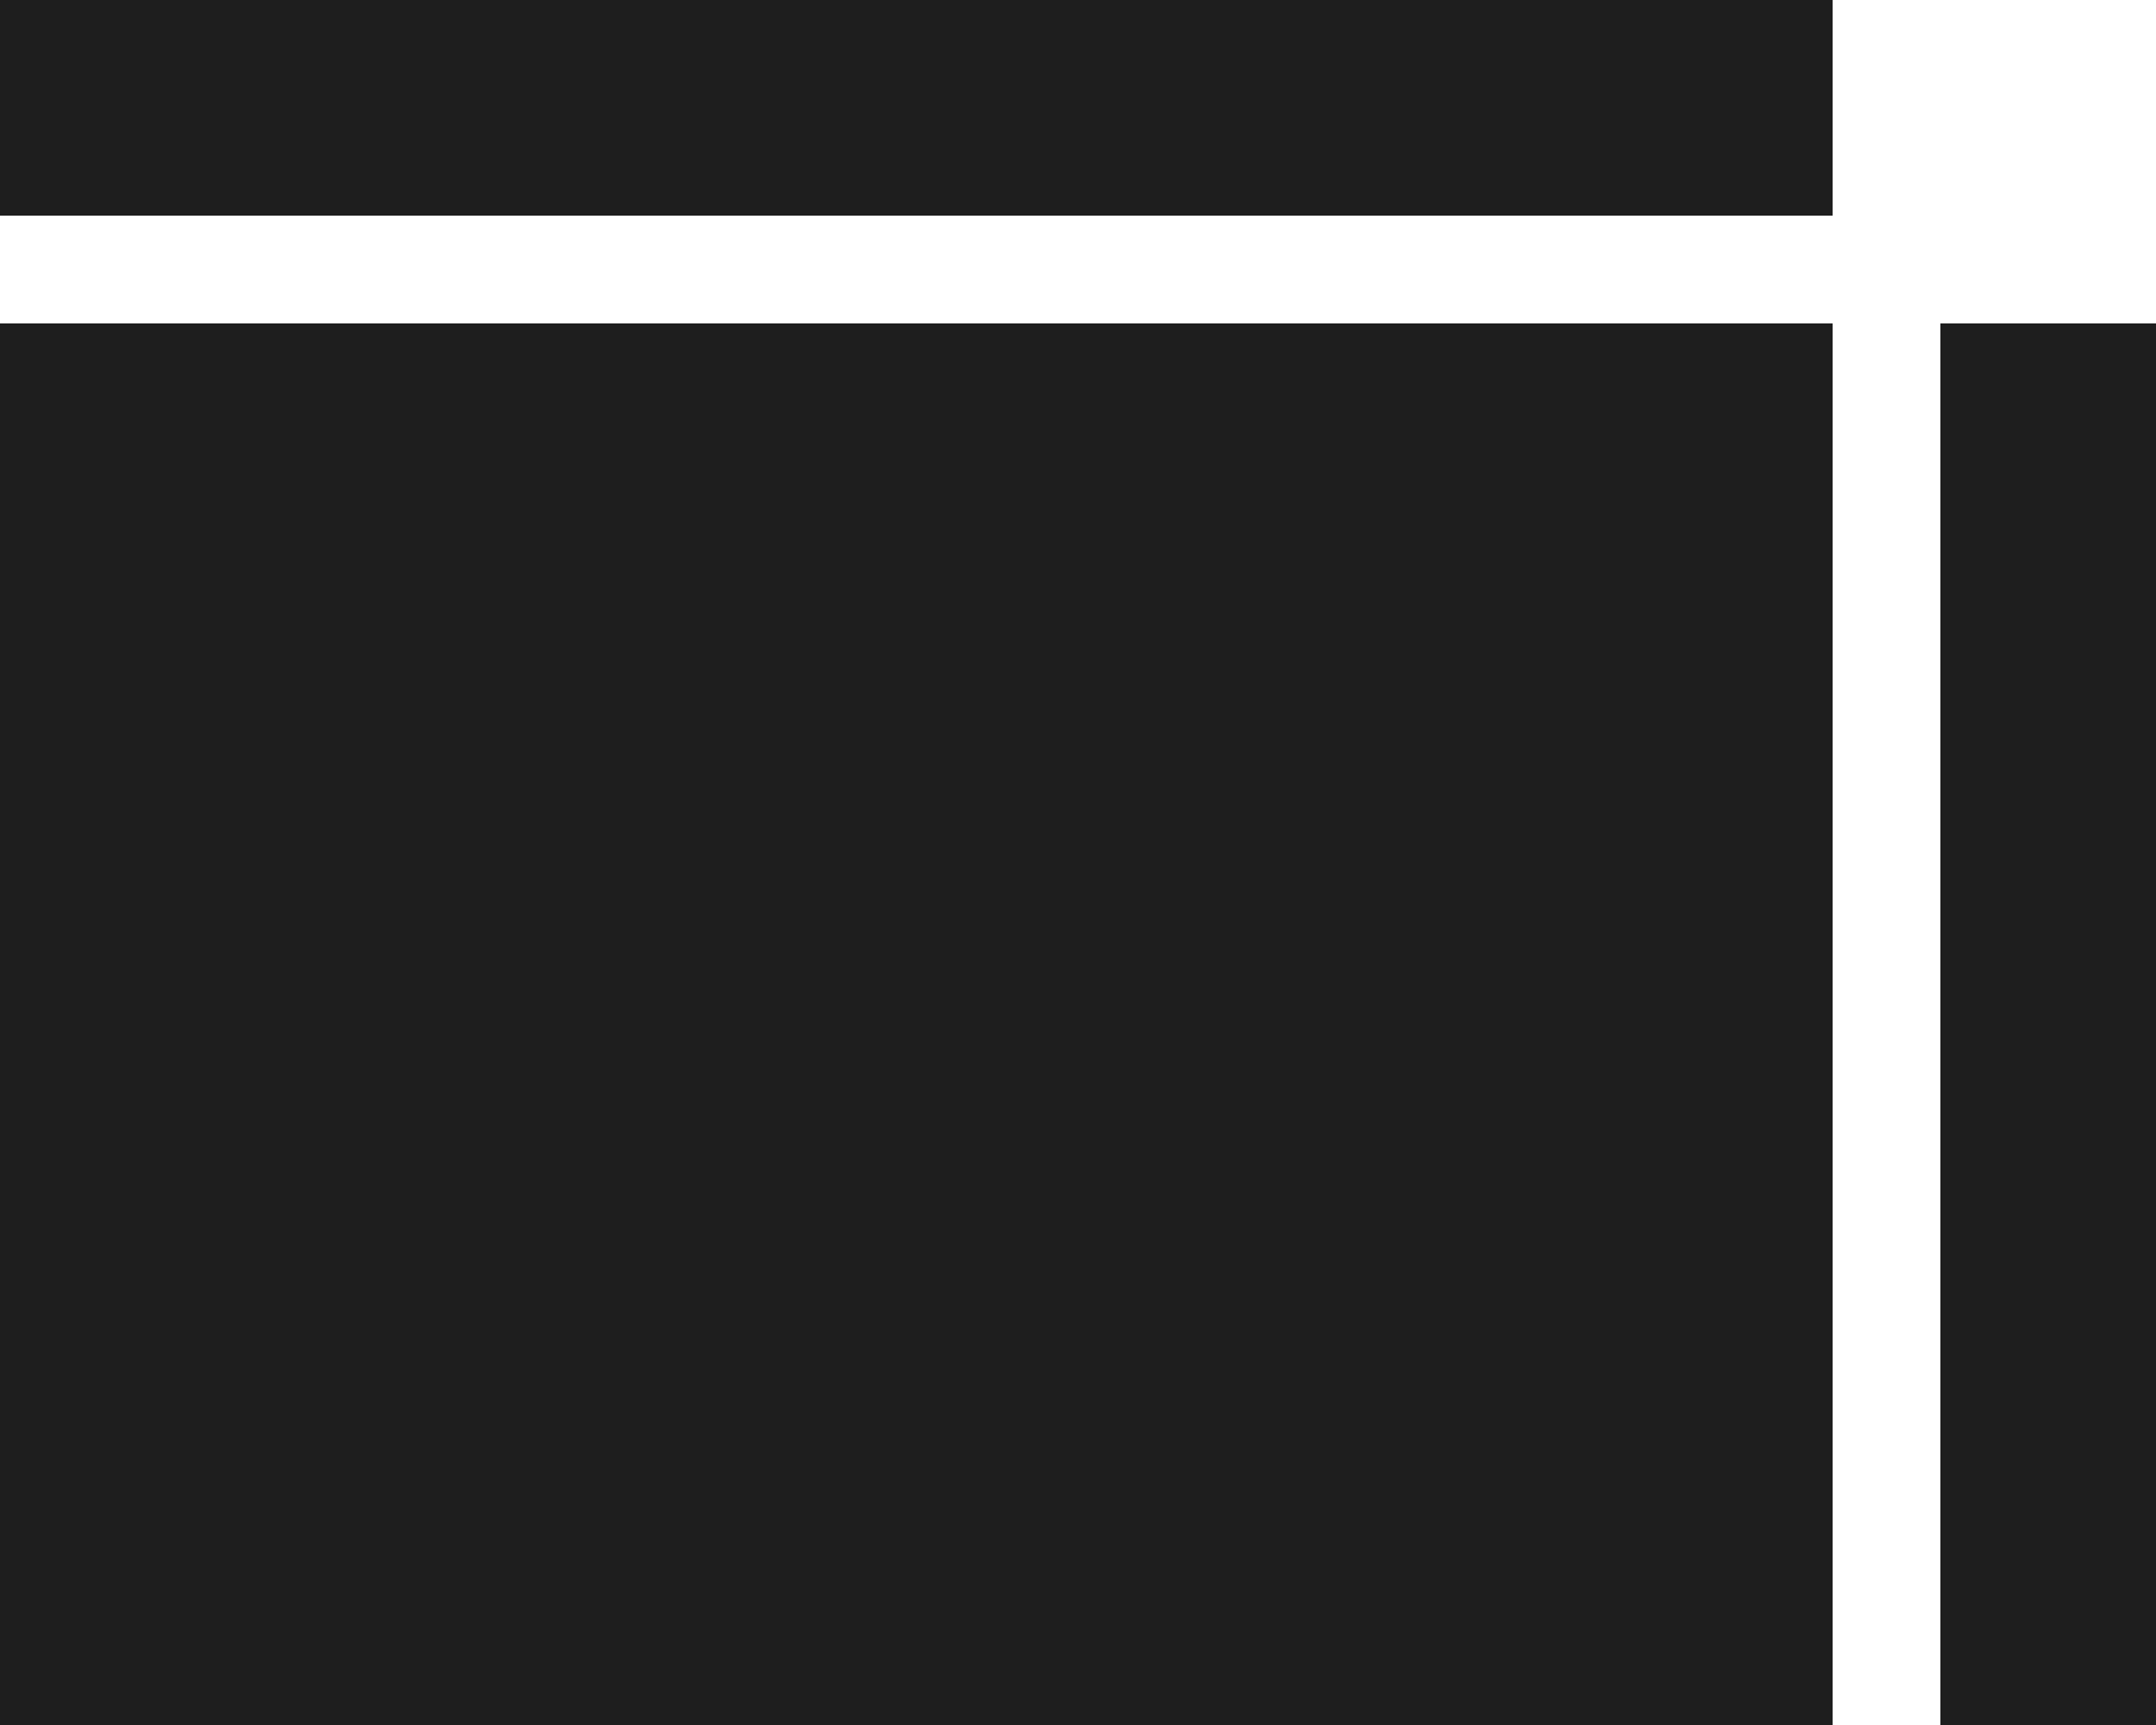
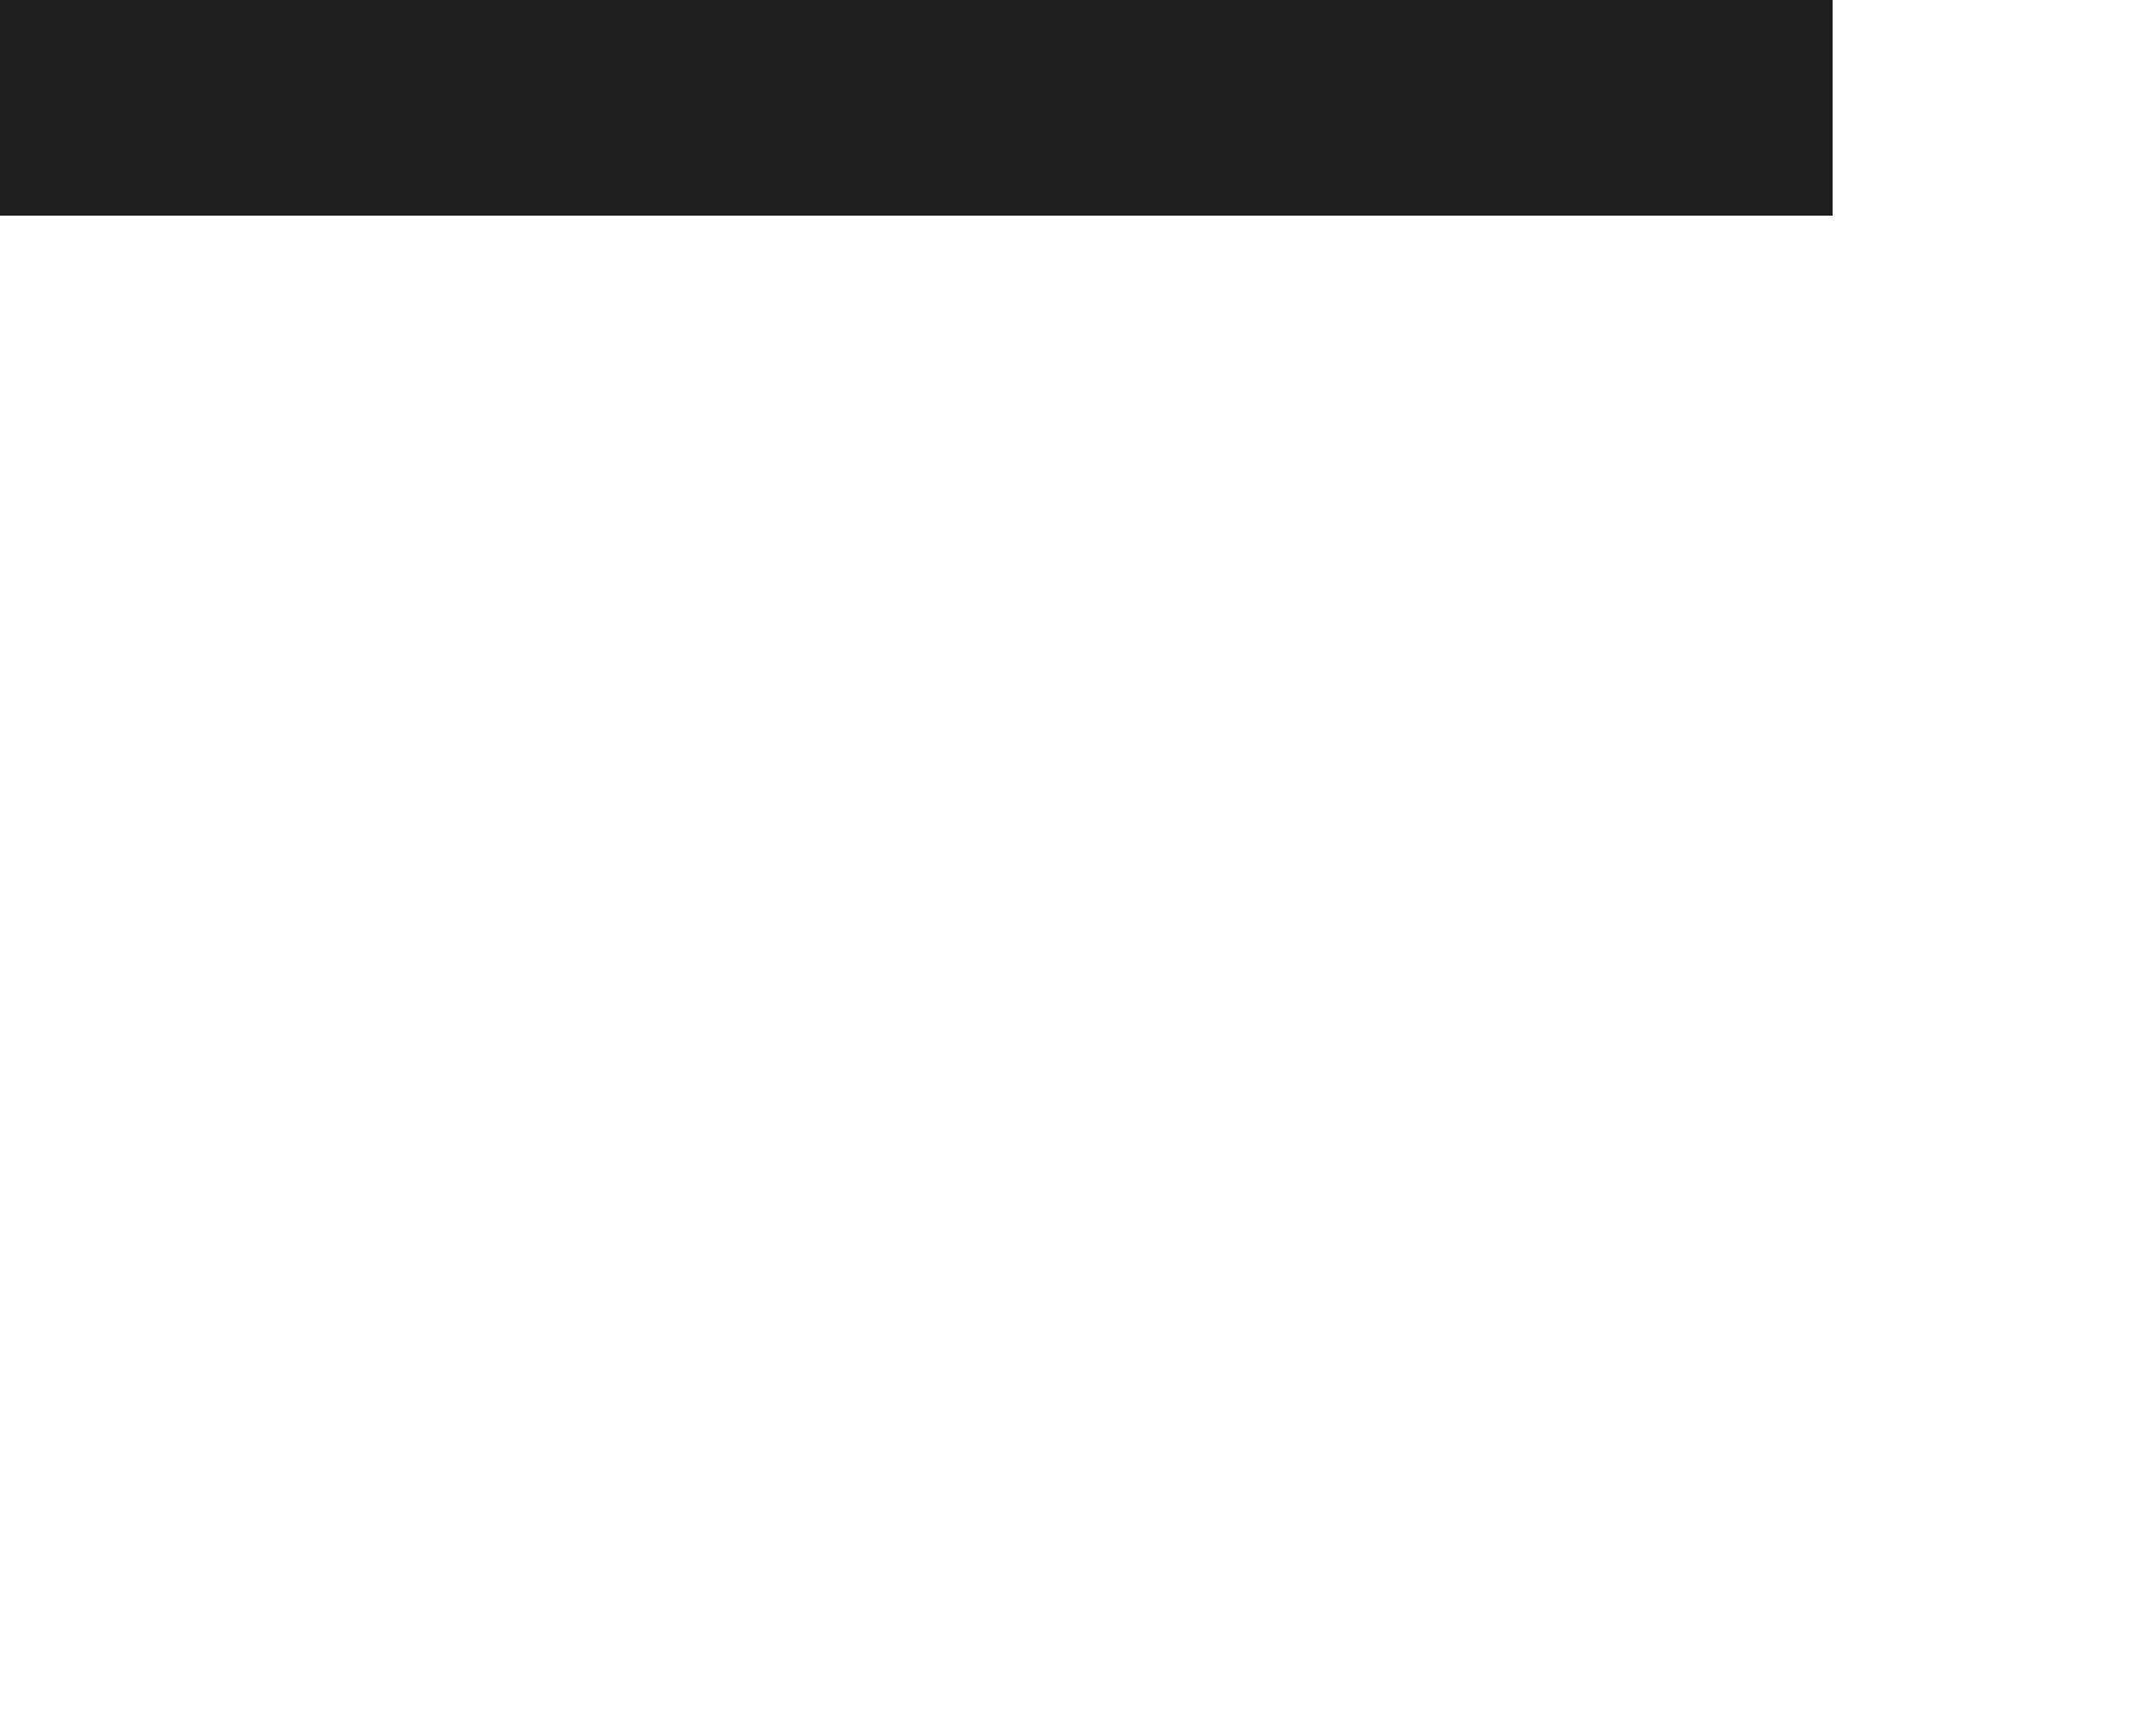
<svg xmlns="http://www.w3.org/2000/svg" width="20" height="16" viewBox="0 0 20 16" fill="none">
  <path d="M0 0H17V2H0V0Z" fill="#1E1E1E" />
-   <path d="M0 3H17V16H0V3Z" fill="#1E1E1E" />
-   <path d="M20 16V3H18V16H20Z" fill="#1E1E1E" />
</svg>